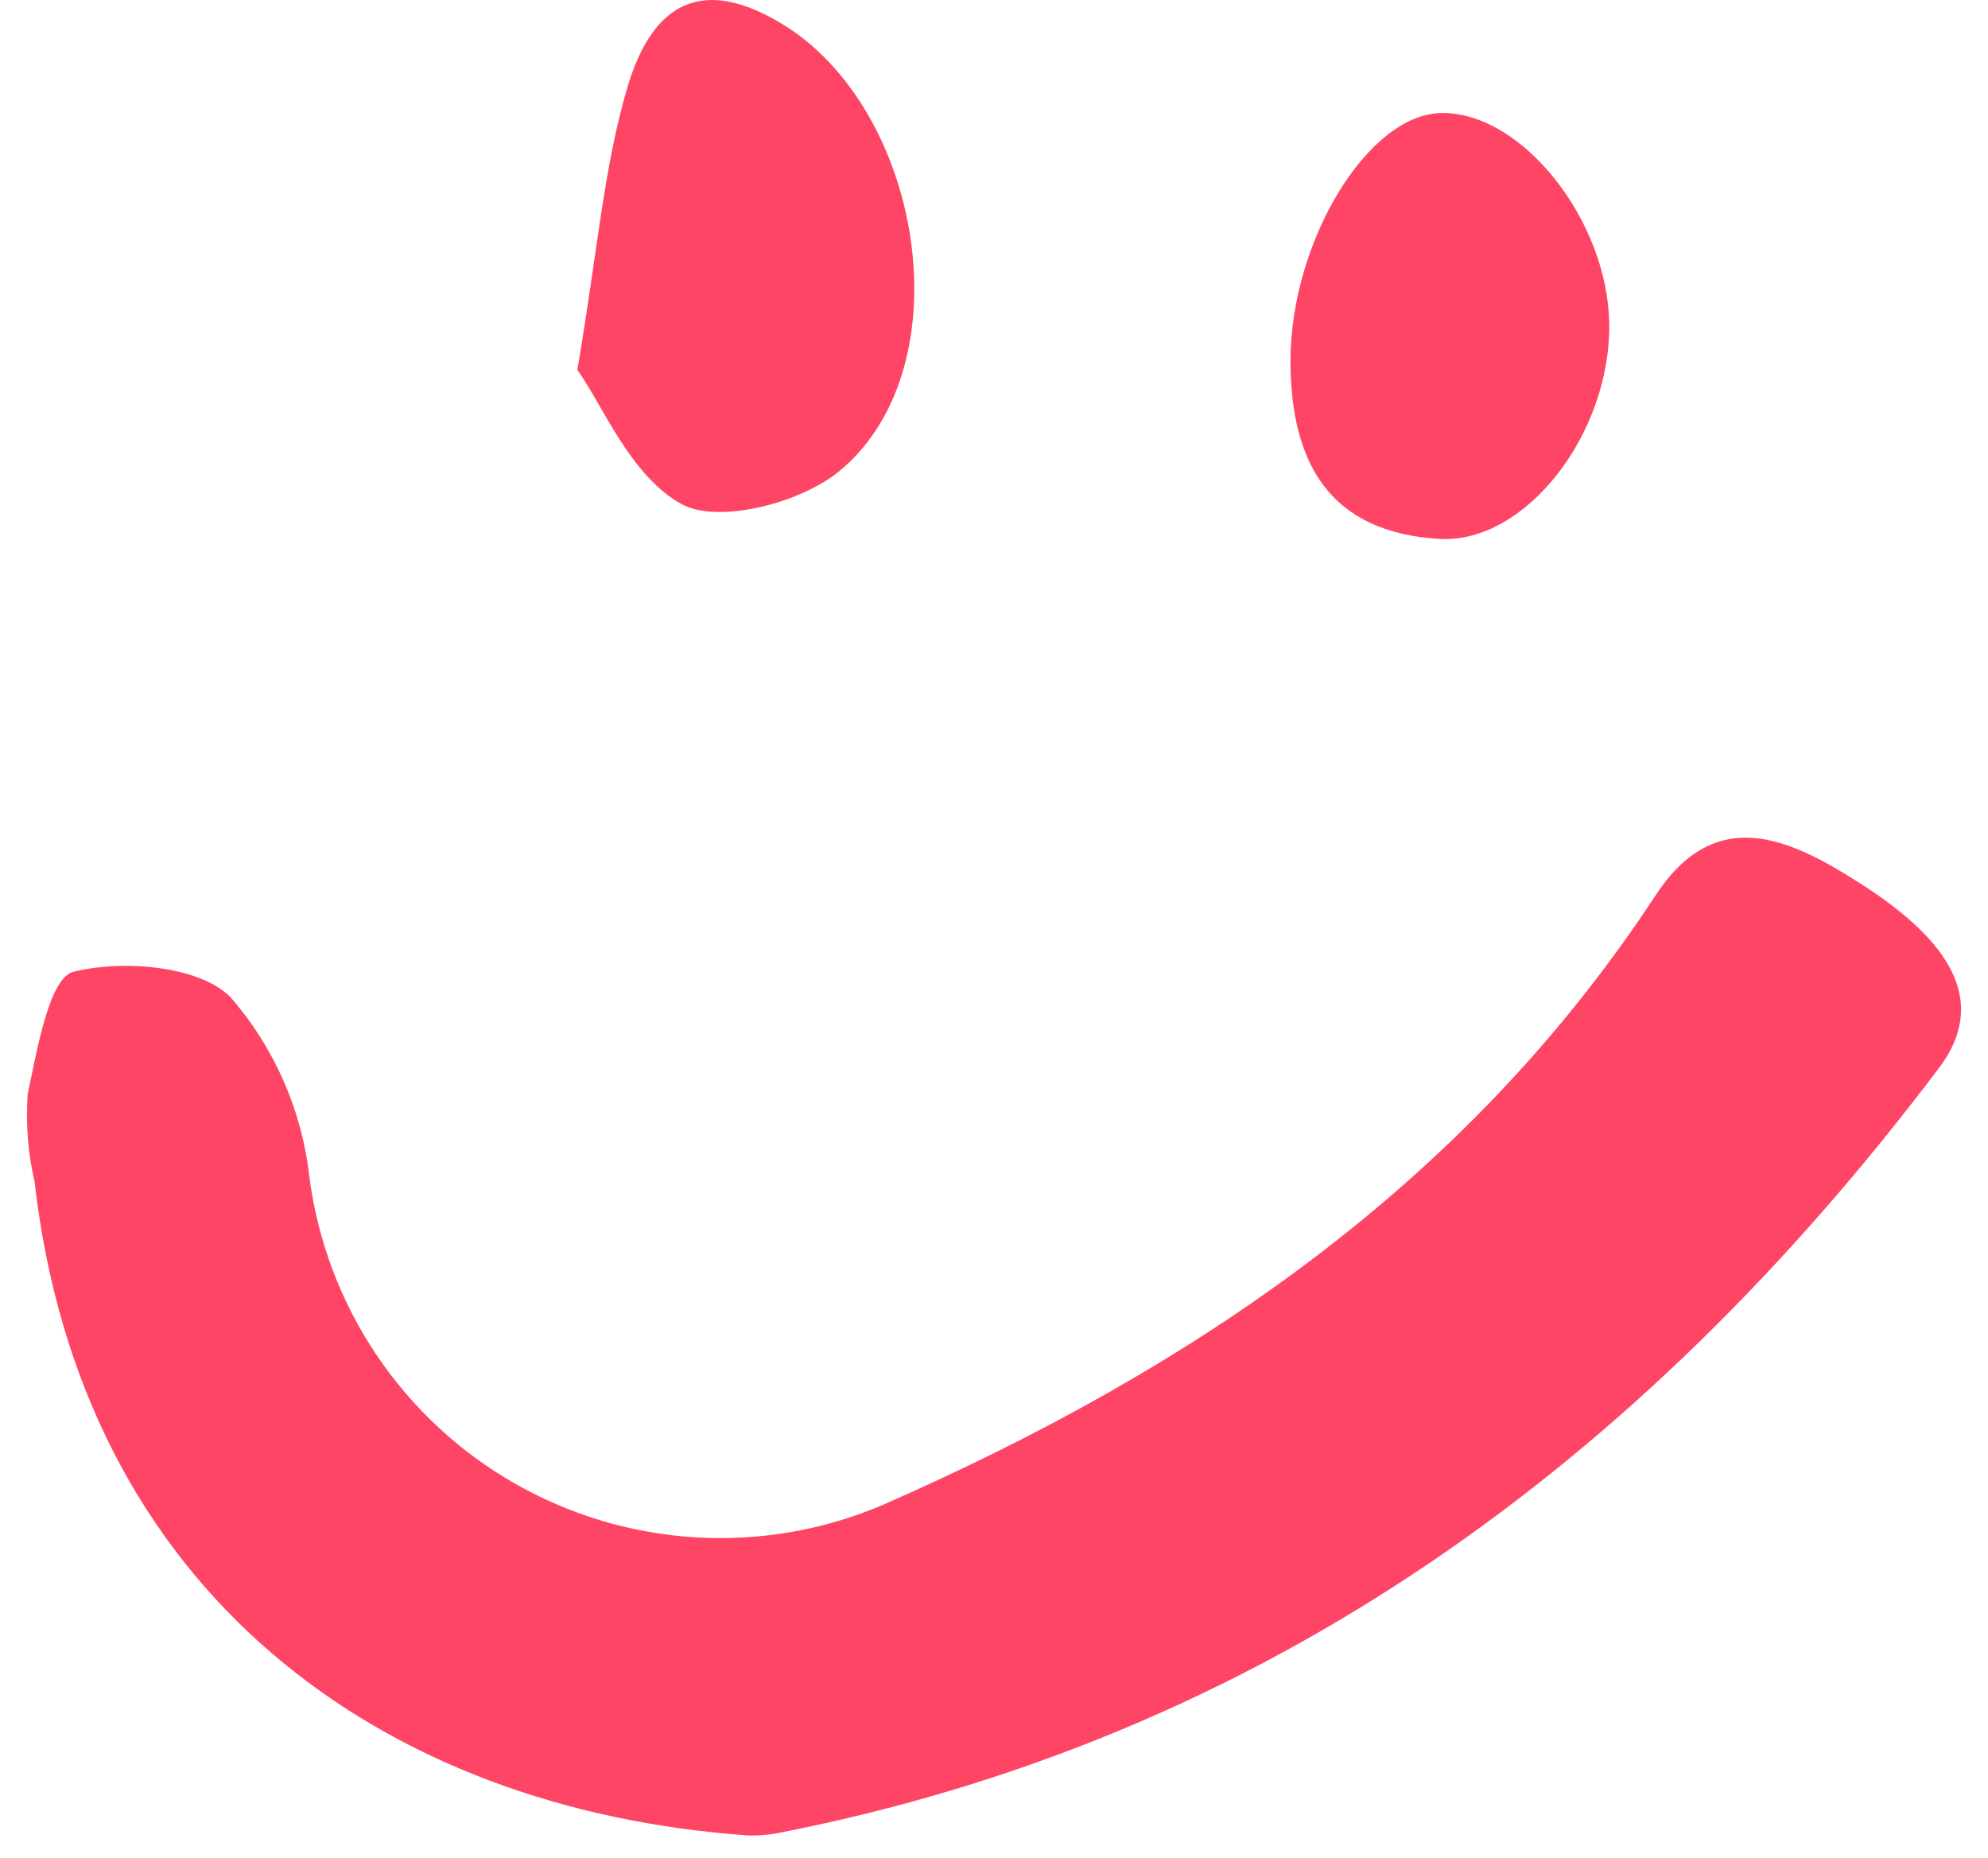
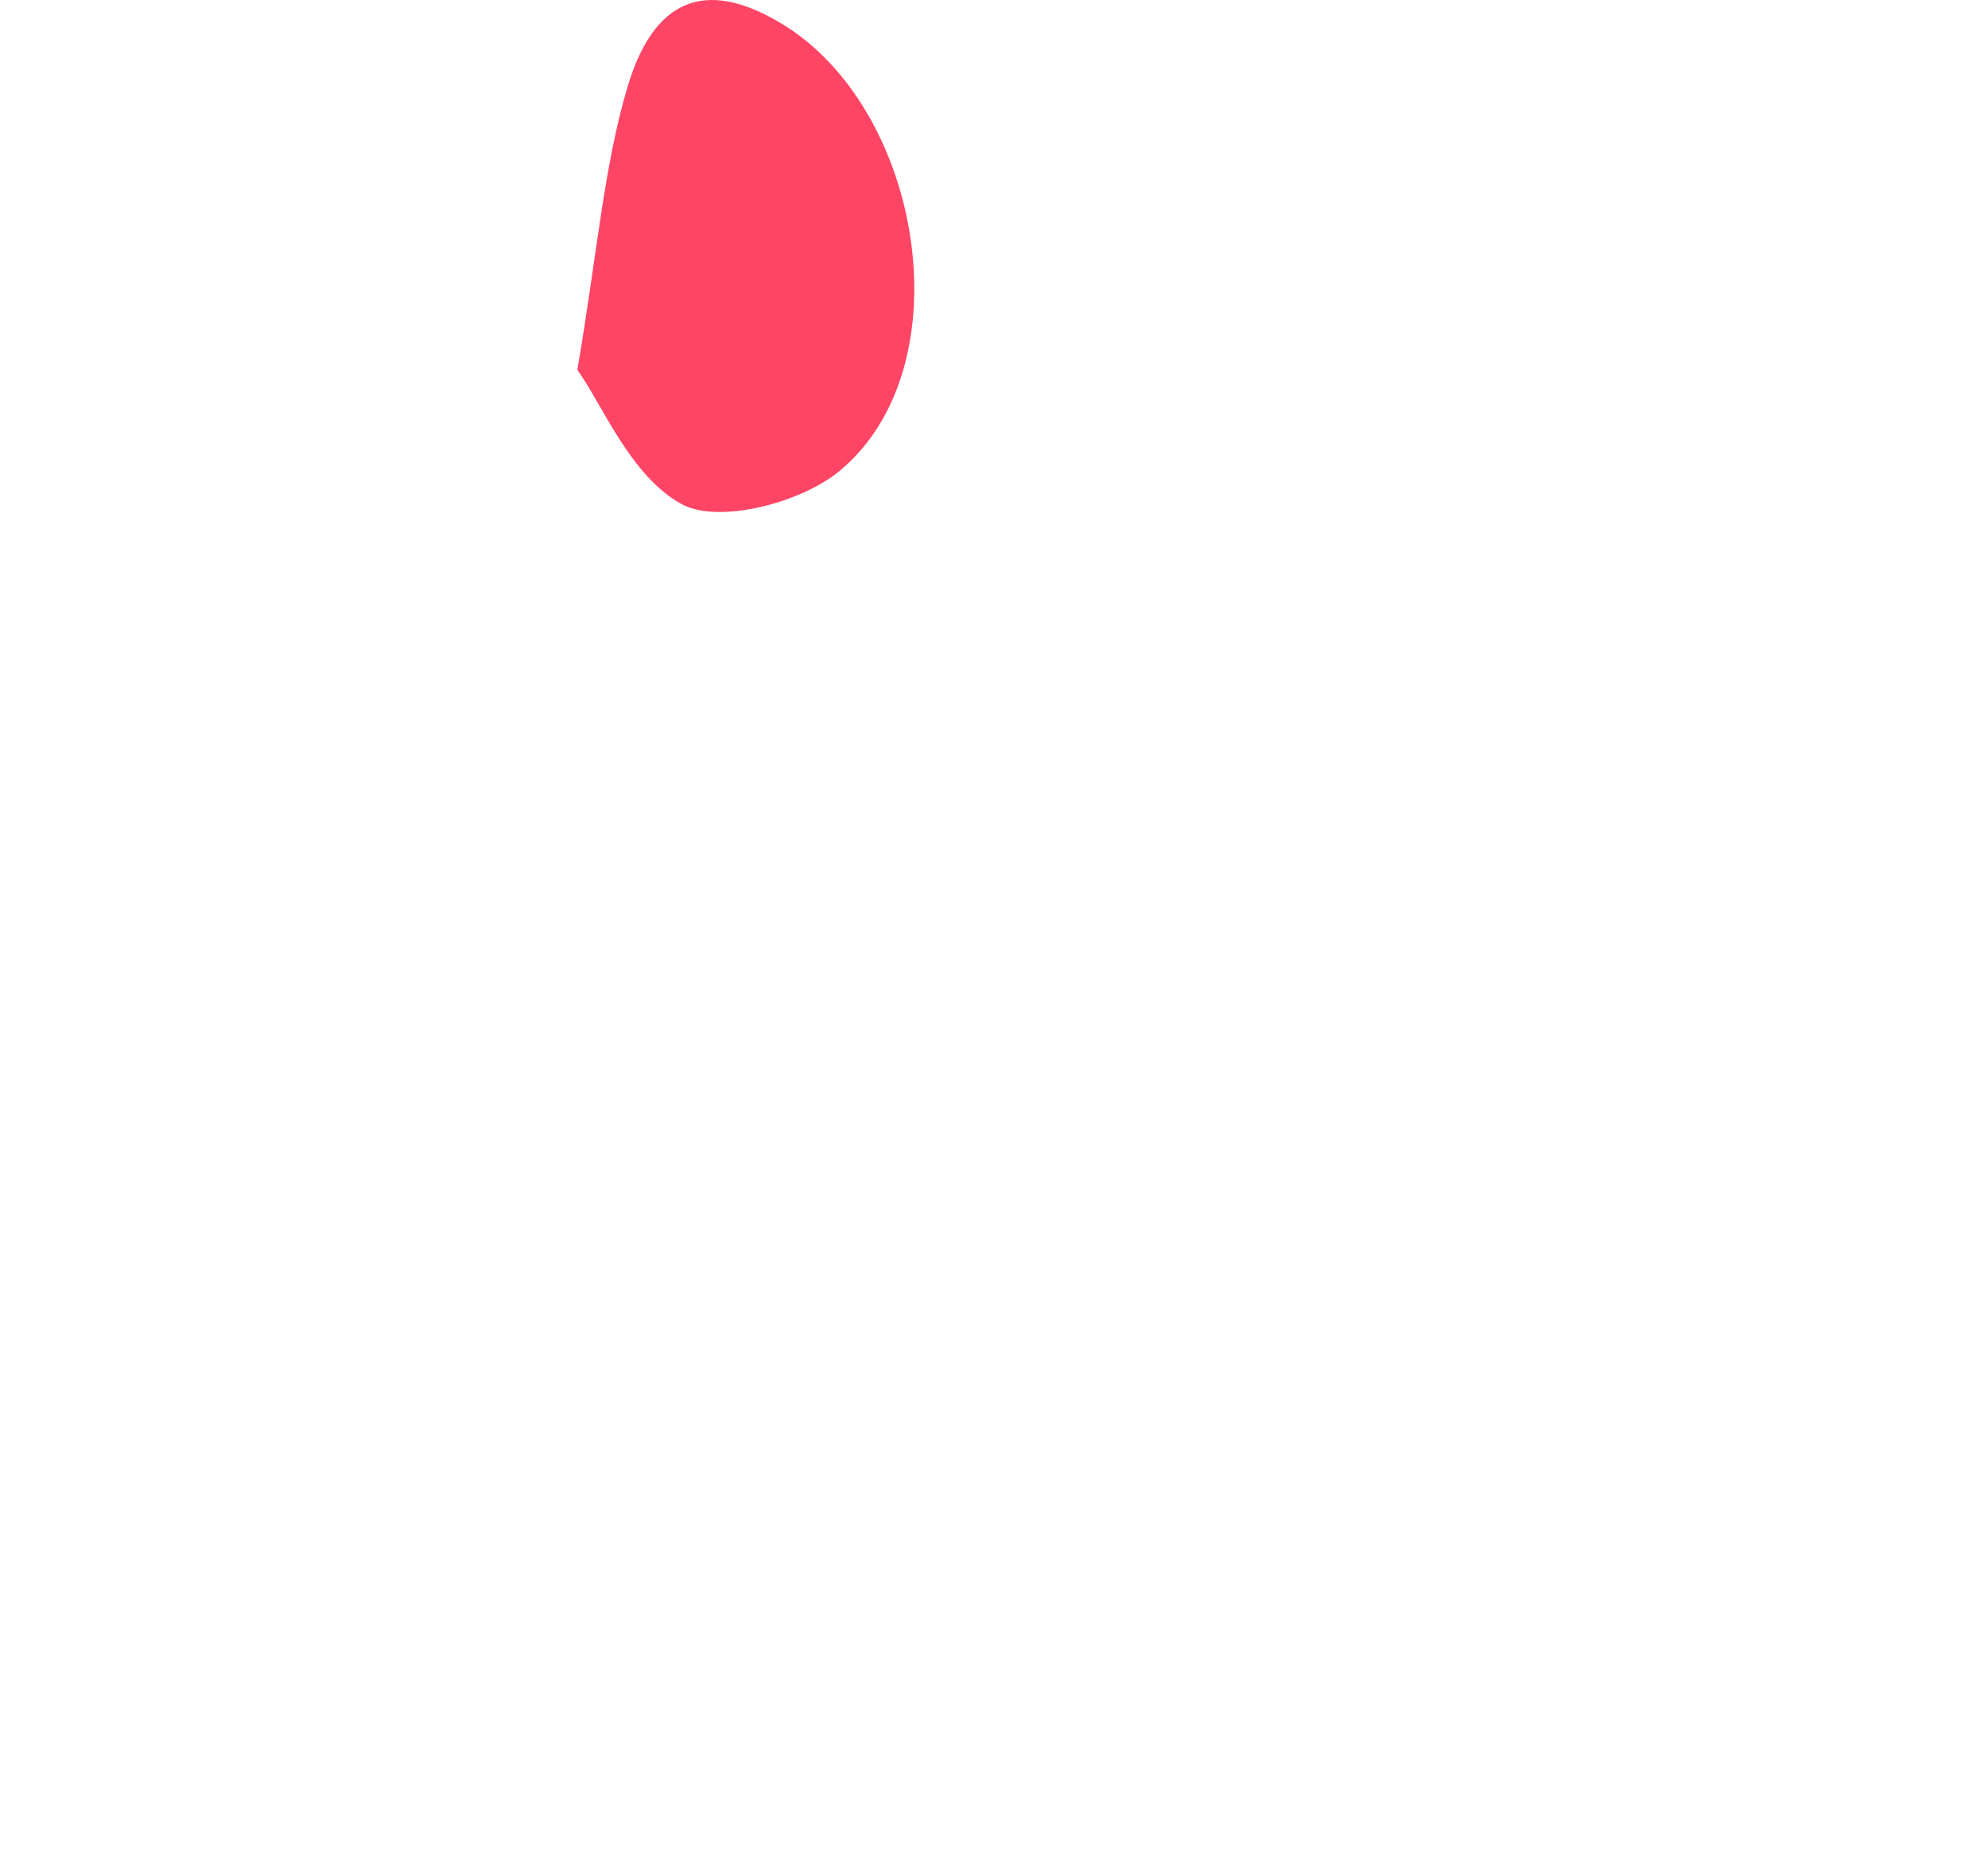
<svg xmlns="http://www.w3.org/2000/svg" width="61" height="57" viewBox="0 0 61 57" fill="none">
-   <path d="M22.996 56.309C11.697 55.53 2.493 48.841 1.06 36.242C0.857 35.364 0.786 34.462 0.85 33.563C1.138 32.216 1.504 29.997 2.259 29.81C3.762 29.436 6.106 29.623 7.072 30.588C8.419 32.138 9.264 34.061 9.493 36.102C9.746 38.05 10.446 39.913 11.539 41.545C12.633 43.178 14.089 44.535 15.795 45.509C17.501 46.484 19.409 47.05 21.371 47.163C23.332 47.277 25.293 46.934 27.099 46.162C36.607 41.989 44.962 36.359 50.795 27.474C52.648 24.647 54.914 25.706 57.126 27.131C59.337 28.556 61.261 30.48 59.462 32.808C50.382 44.823 38.873 53.334 23.767 56.254C23.511 56.291 23.254 56.309 22.996 56.309Z" fill="#FF4566" />
  <path d="M17.716 11.347C18.339 7.68 18.534 5.055 19.274 2.603C19.943 0.422 21.283 -0.886 23.946 0.703C28.299 3.28 29.63 11.199 25.791 14.423C24.616 15.42 22.061 16.089 20.917 15.466C19.344 14.61 18.48 12.406 17.716 11.347Z" fill="#FF4566" />
-   <path d="M49.378 9.914C49.432 13.286 46.824 16.681 44.168 16.533C40.789 16.331 39.605 14.197 39.597 11.082C39.597 7.391 41.996 3.451 44.27 3.467C46.722 3.467 49.323 6.761 49.378 9.914Z" fill="#FF4566" />
</svg>